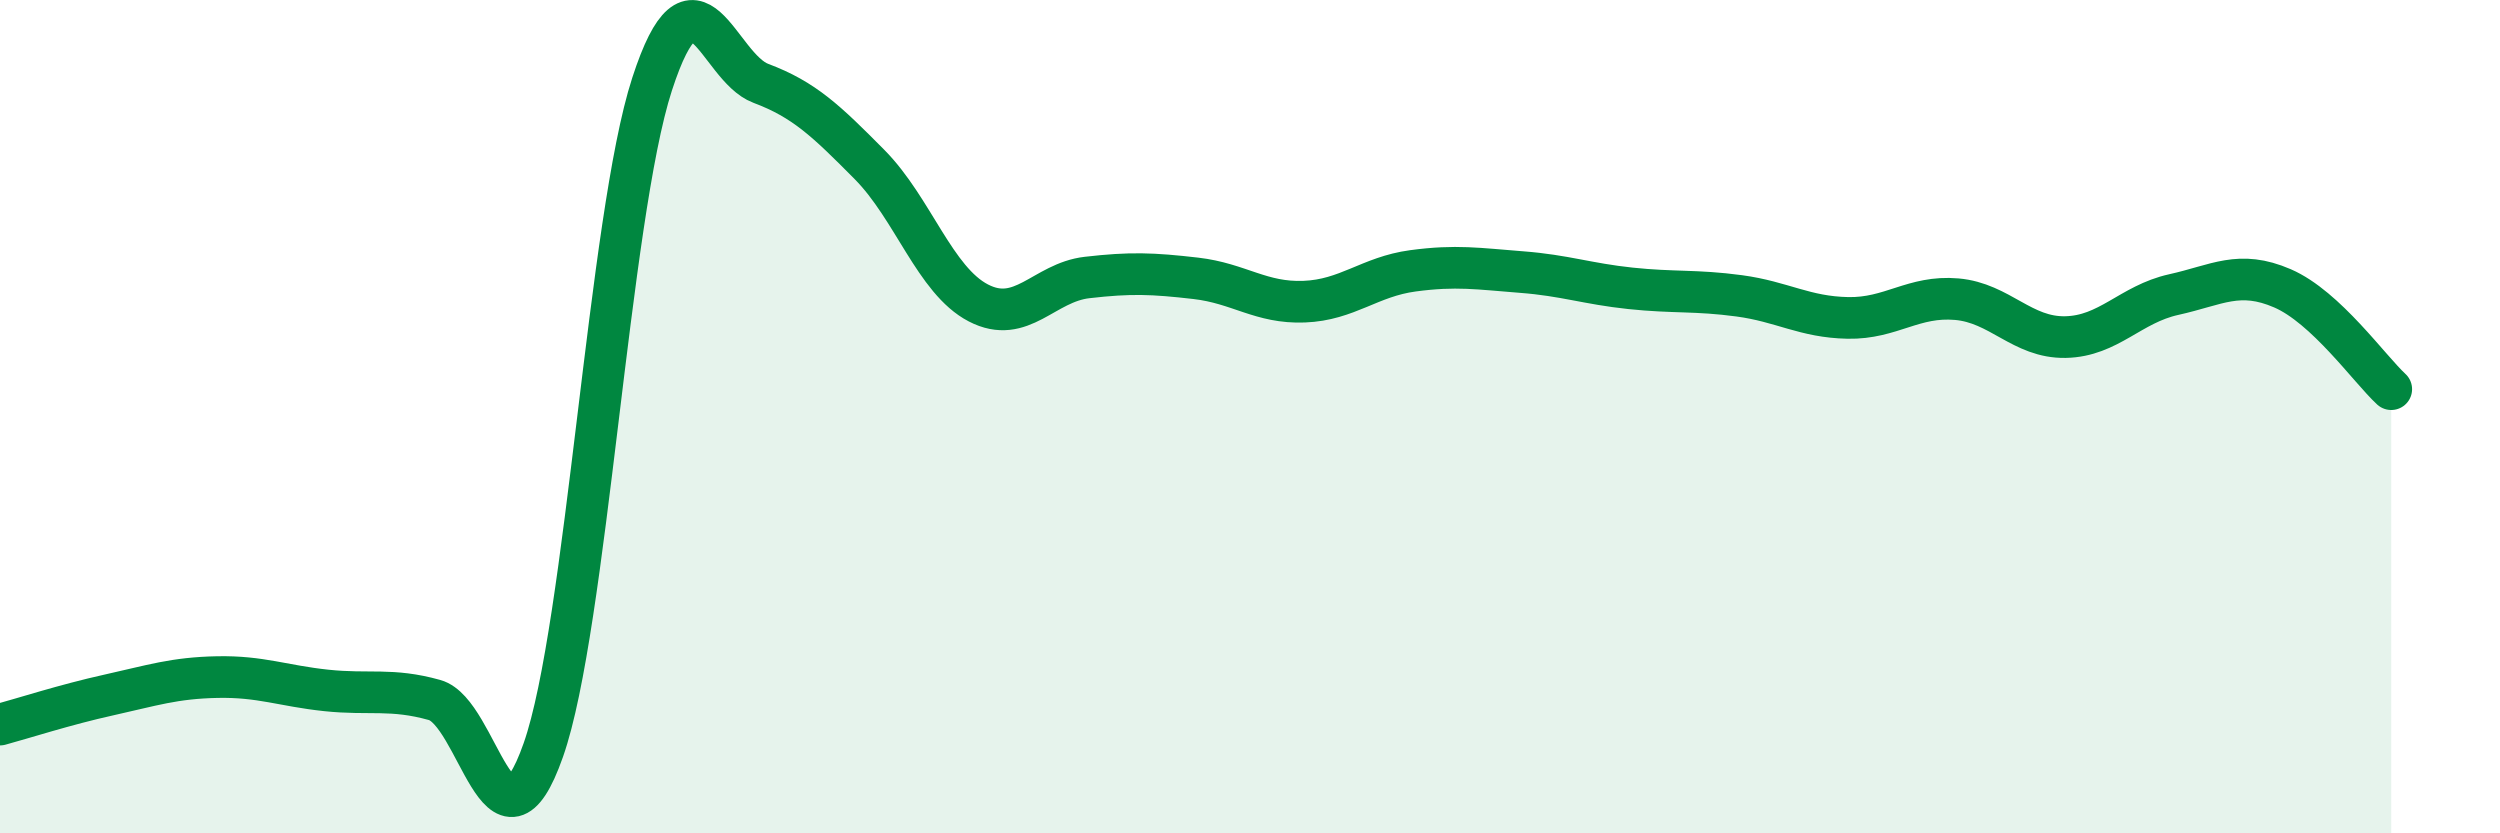
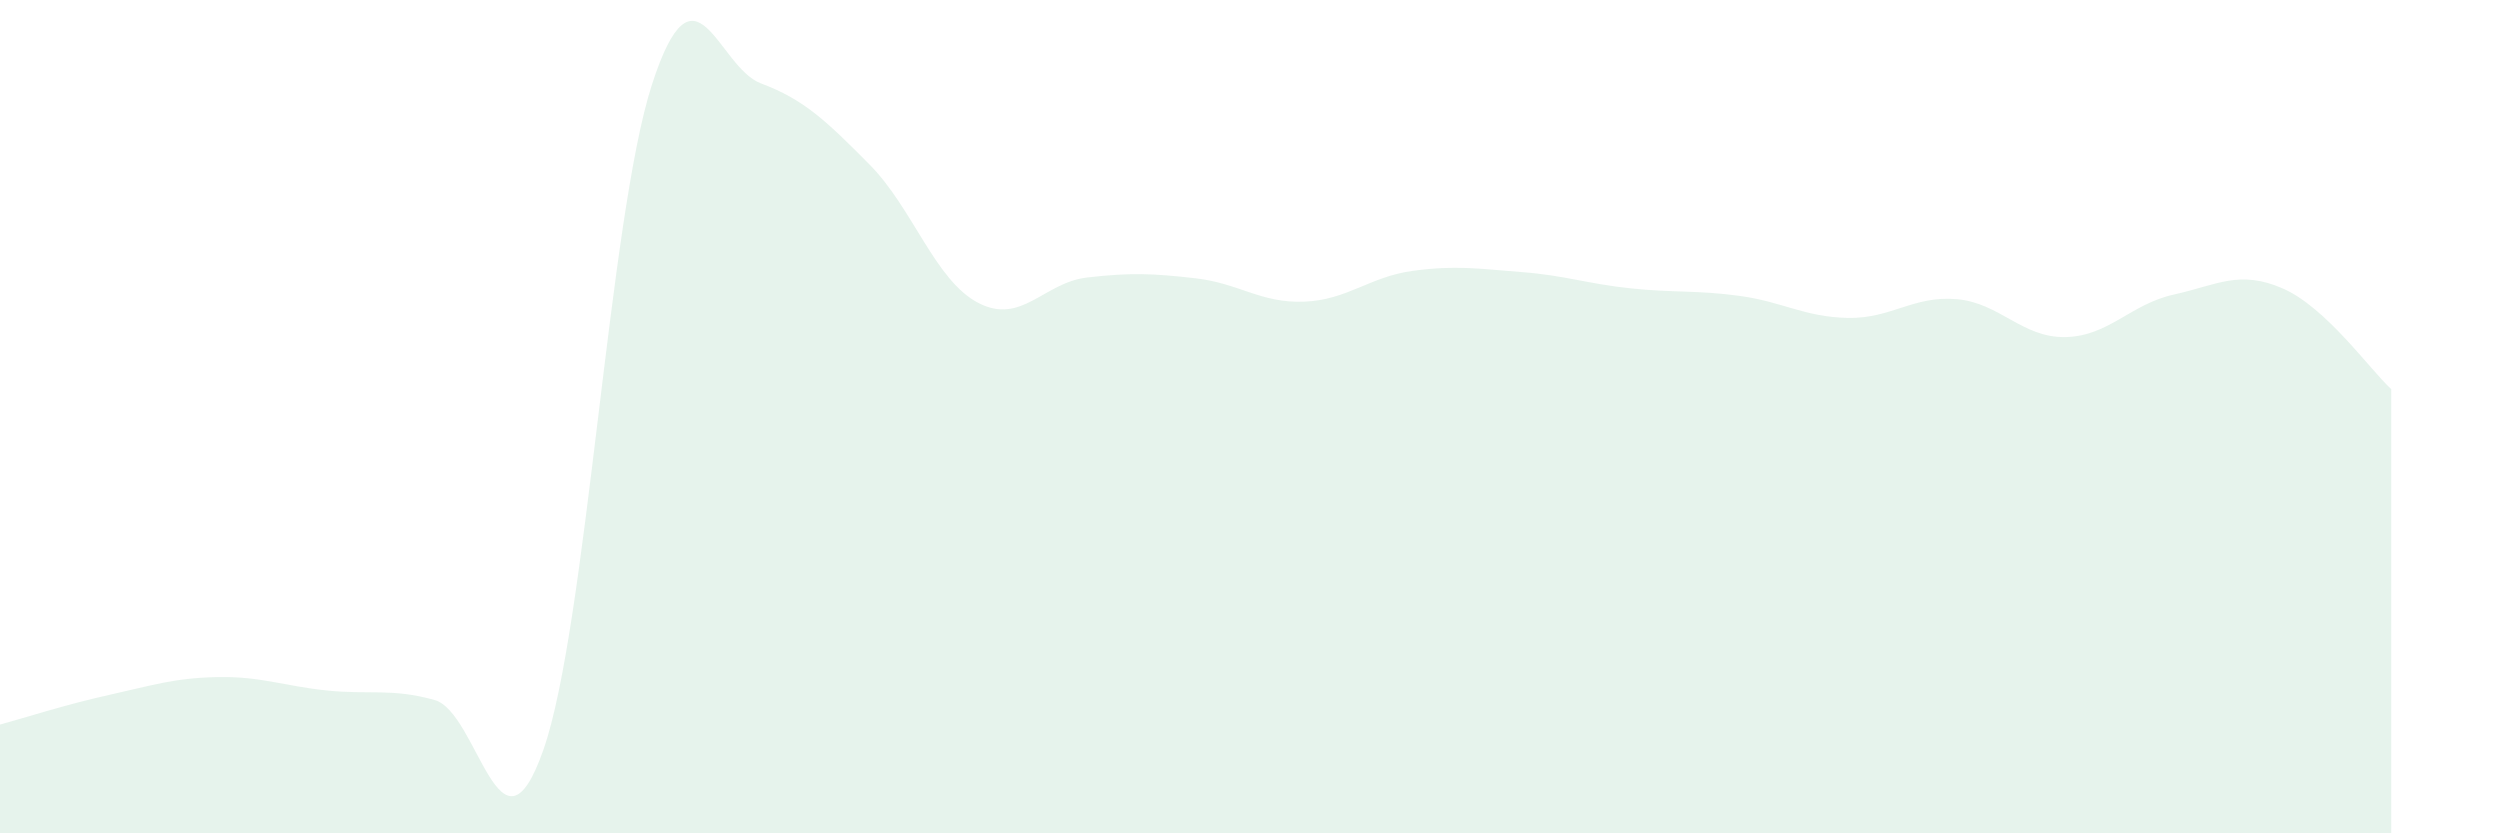
<svg xmlns="http://www.w3.org/2000/svg" width="60" height="20" viewBox="0 0 60 20">
  <path d="M 0,17.39 C 0.52,17.25 1.57,16.91 2.61,16.68 C 3.65,16.45 4.18,16.27 5.22,16.25 C 6.26,16.23 6.79,16.46 7.83,16.57 C 8.87,16.68 9.39,16.51 10.43,16.8 C 11.47,17.09 12,20.96 13.04,18 C 14.08,15.04 14.61,5.22 15.65,2.02 C 16.69,-1.18 17.22,1.61 18.26,2 C 19.3,2.39 19.83,2.9 20.87,3.95 C 21.91,5 22.44,6.73 23.48,7.27 C 24.52,7.81 25.05,6.78 26.09,6.66 C 27.13,6.54 27.66,6.56 28.7,6.68 C 29.74,6.8 30.26,7.28 31.3,7.24 C 32.34,7.2 32.87,6.64 33.91,6.5 C 34.95,6.36 35.48,6.45 36.52,6.53 C 37.56,6.61 38.09,6.81 39.13,6.92 C 40.17,7.03 40.7,6.96 41.74,7.1 C 42.78,7.24 43.31,7.61 44.35,7.63 C 45.39,7.65 45.92,7.09 46.96,7.18 C 48,7.27 48.53,8.11 49.57,8.09 C 50.61,8.07 51.13,7.3 52.17,7.07 C 53.21,6.84 53.74,6.47 54.78,6.92 C 55.82,7.37 56.87,8.86 57.39,9.34L57.39 20L0 20Z" fill="#008740" opacity="0.1" stroke-linecap="round" stroke-linejoin="round" />
-   <path d="M 0,17.39 C 0.52,17.25 1.57,16.91 2.61,16.68 C 3.65,16.45 4.18,16.27 5.22,16.25 C 6.26,16.23 6.79,16.46 7.83,16.57 C 8.87,16.68 9.39,16.51 10.43,16.8 C 11.47,17.09 12,20.96 13.04,18 C 14.08,15.04 14.61,5.22 15.65,2.02 C 16.69,-1.18 17.22,1.61 18.26,2 C 19.3,2.39 19.83,2.9 20.87,3.95 C 21.91,5 22.44,6.73 23.48,7.27 C 24.52,7.81 25.05,6.78 26.09,6.66 C 27.13,6.54 27.66,6.56 28.7,6.68 C 29.74,6.8 30.26,7.28 31.3,7.24 C 32.34,7.2 32.87,6.64 33.91,6.5 C 34.95,6.36 35.48,6.45 36.52,6.53 C 37.56,6.61 38.09,6.81 39.13,6.92 C 40.17,7.03 40.7,6.96 41.74,7.1 C 42.78,7.24 43.31,7.61 44.35,7.63 C 45.39,7.65 45.92,7.09 46.96,7.18 C 48,7.27 48.53,8.11 49.57,8.09 C 50.61,8.07 51.13,7.3 52.17,7.07 C 53.21,6.84 53.74,6.47 54.78,6.92 C 55.82,7.37 56.87,8.86 57.39,9.34" stroke="#008740" stroke-width="1" fill="none" stroke-linecap="round" stroke-linejoin="round" />
</svg>